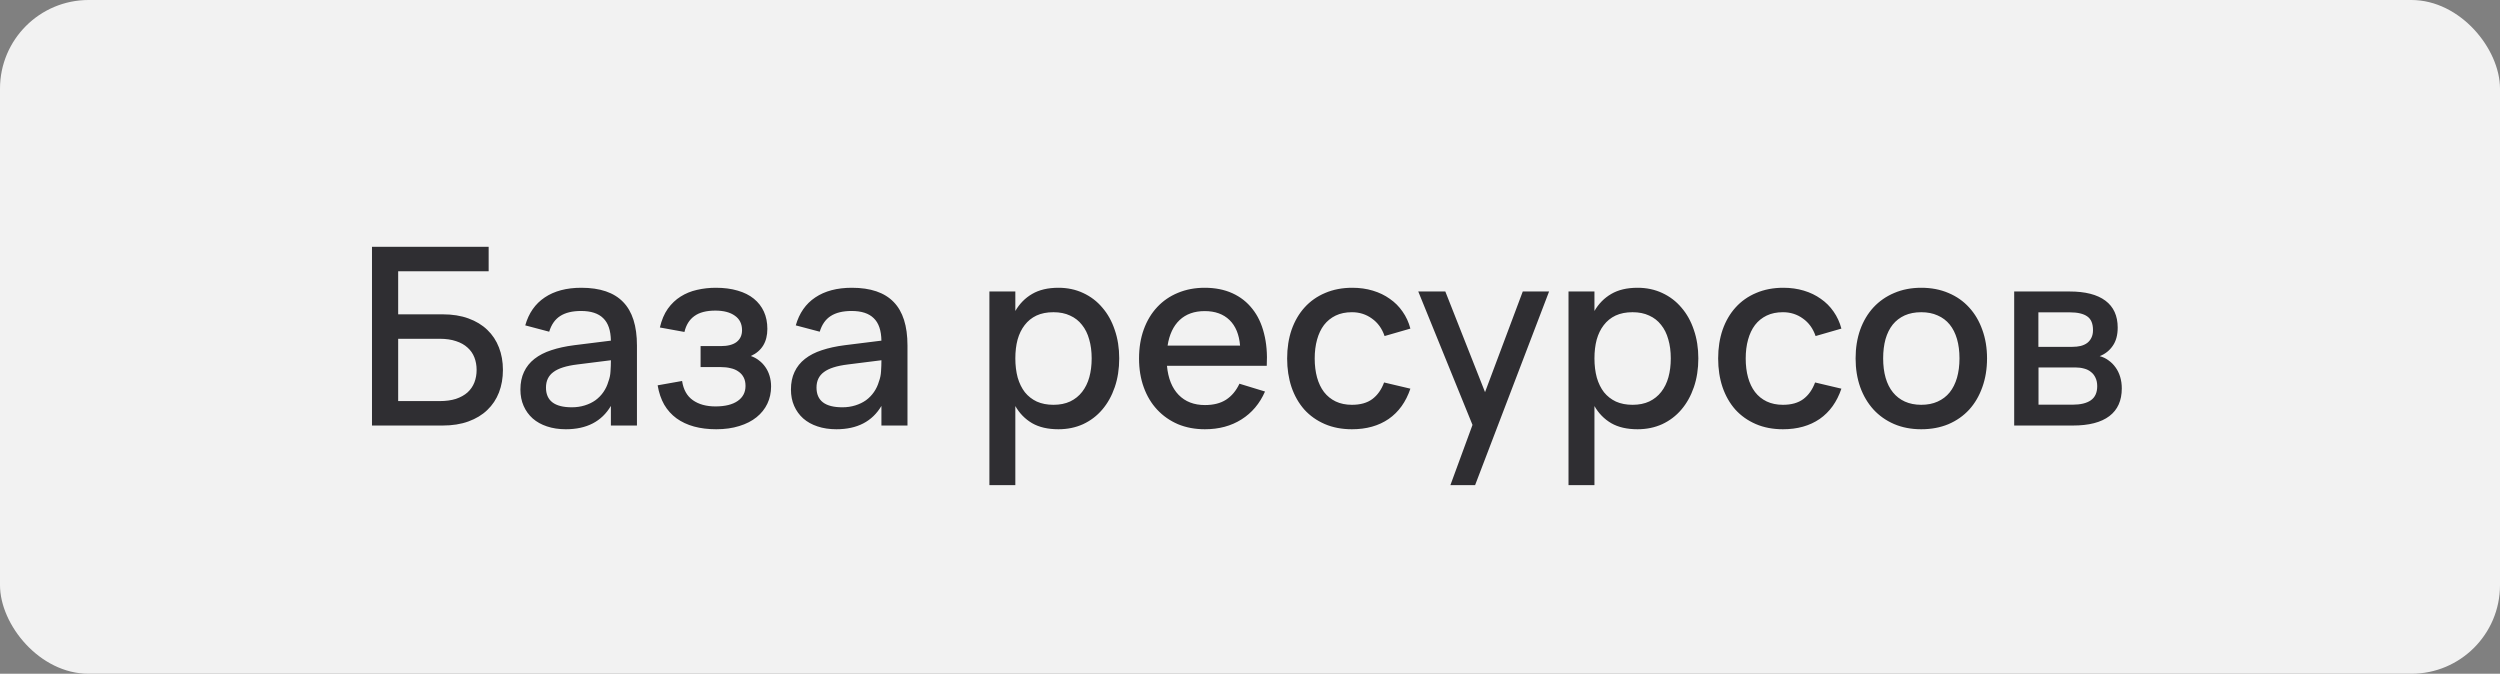
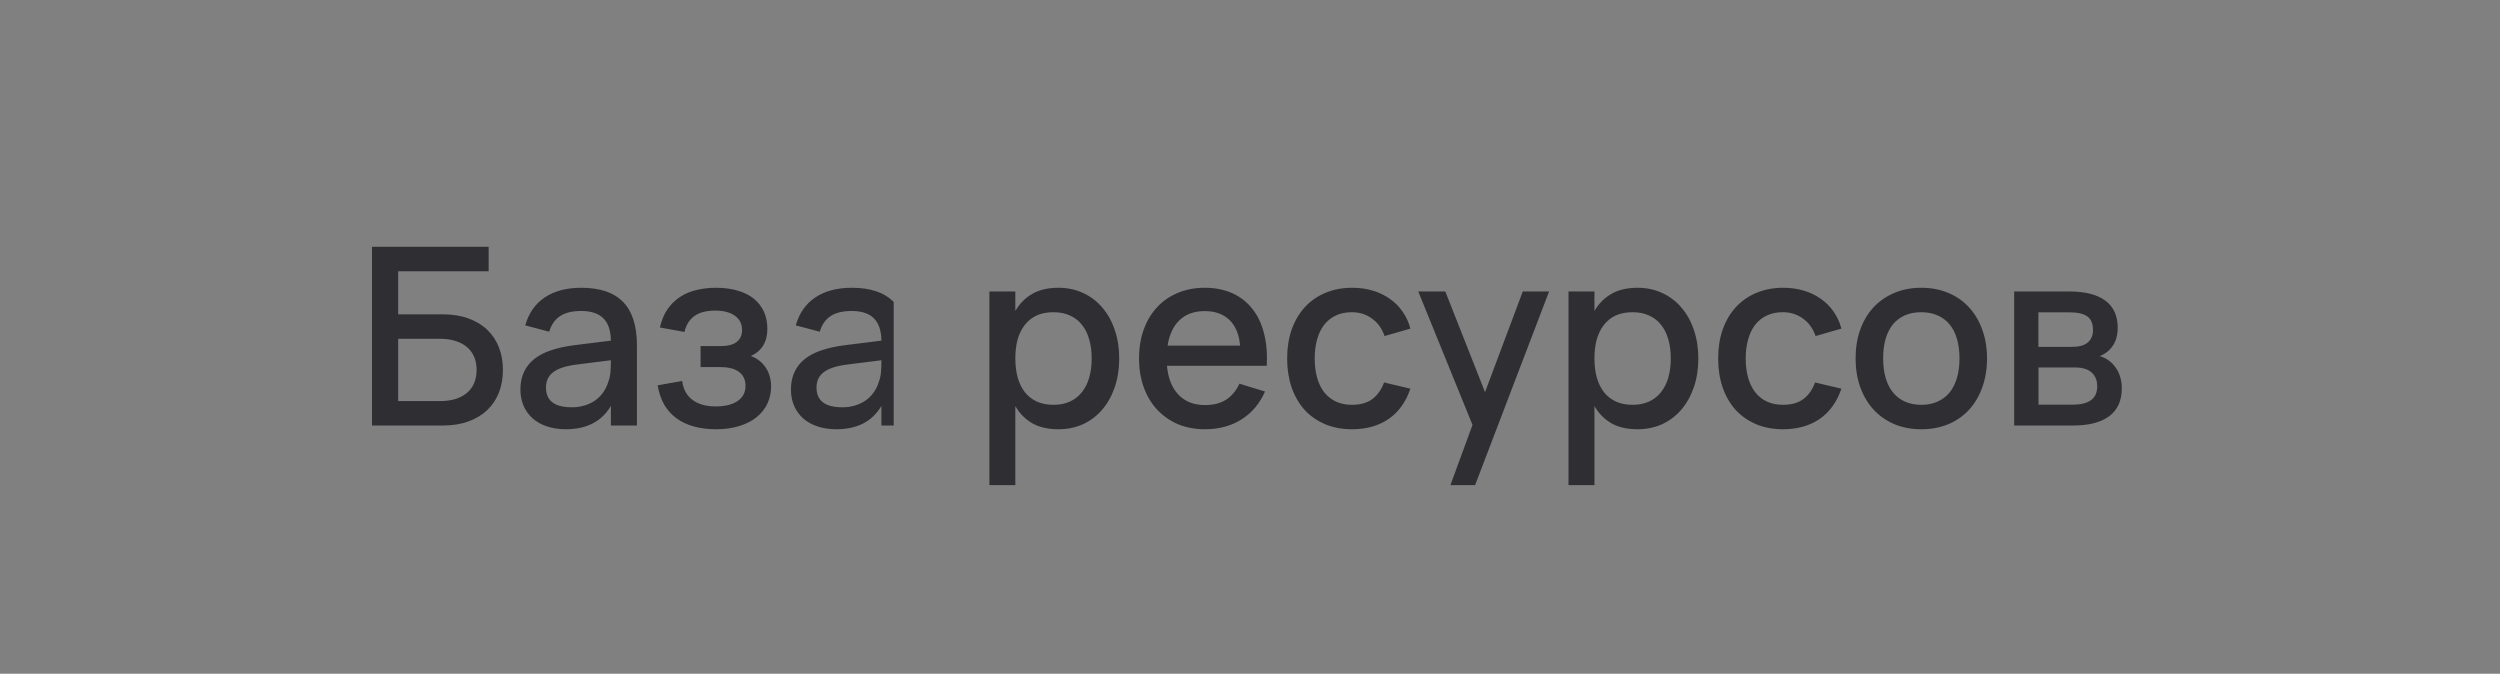
<svg xmlns="http://www.w3.org/2000/svg" width="141" height="38" viewBox="0 0 141 38" fill="none">
  <rect x="0" y="0" width="141" height="38" fill="#808080" stroke="none" />
-   <rect width="141" height="38" rx="5" fill="#F2F2F2" />
-   <path d="M20.98 13.92H27.56V15.299H22.457V17.728H24.963C25.514 17.728 25.999 17.805 26.419 17.959C26.844 18.113 27.198 18.328 27.483 18.603C27.772 18.878 27.992 19.21 28.141 19.597C28.29 19.98 28.365 20.402 28.365 20.864C28.365 21.326 28.29 21.751 28.141 22.138C27.992 22.521 27.772 22.85 27.483 23.125C27.198 23.4 26.844 23.615 26.419 23.769C25.999 23.923 25.514 24 24.963 24H20.98V13.92ZM24.795 22.621C25.15 22.621 25.458 22.579 25.719 22.495C25.98 22.406 26.197 22.285 26.37 22.131C26.543 21.972 26.671 21.786 26.755 21.571C26.839 21.356 26.881 21.121 26.881 20.864C26.881 20.607 26.839 20.372 26.755 20.157C26.671 19.942 26.543 19.758 26.37 19.604C26.197 19.445 25.98 19.324 25.719 19.24C25.458 19.151 25.15 19.107 24.795 19.107H22.457V22.621H24.795ZM32.788 16.23C33.843 16.23 34.629 16.498 35.147 17.035C35.665 17.567 35.924 18.384 35.924 19.485V24H34.454V22.894C33.936 23.771 33.089 24.21 31.913 24.21C31.521 24.21 31.166 24.156 30.849 24.049C30.536 23.946 30.268 23.797 30.044 23.601C29.825 23.405 29.654 23.169 29.533 22.894C29.412 22.619 29.351 22.311 29.351 21.97C29.351 21.592 29.419 21.261 29.554 20.976C29.689 20.687 29.885 20.442 30.142 20.241C30.403 20.036 30.721 19.872 31.094 19.751C31.472 19.625 31.899 19.532 32.375 19.471L34.454 19.212C34.445 18.633 34.3 18.211 34.02 17.945C33.745 17.674 33.329 17.539 32.774 17.539C32.279 17.539 31.885 17.635 31.591 17.826C31.302 18.013 31.096 18.307 30.975 18.708L29.624 18.351C29.82 17.66 30.186 17.135 30.723 16.776C31.264 16.412 31.953 16.23 32.788 16.23ZM32.557 20.556C31.941 20.631 31.493 20.773 31.213 20.983C30.933 21.188 30.793 21.48 30.793 21.858C30.793 22.6 31.278 22.971 32.249 22.971C32.51 22.971 32.753 22.936 32.977 22.866C33.206 22.796 33.409 22.698 33.586 22.572C33.763 22.441 33.913 22.287 34.034 22.11C34.16 21.928 34.253 21.73 34.314 21.515C34.384 21.333 34.424 21.139 34.433 20.934C34.447 20.724 34.454 20.535 34.454 20.367V20.318L32.557 20.556ZM40.395 24.21C39.937 24.21 39.52 24.159 39.142 24.056C38.768 23.953 38.439 23.799 38.155 23.594C37.875 23.389 37.644 23.132 37.462 22.824C37.284 22.511 37.161 22.147 37.091 21.732L38.47 21.487C38.544 21.977 38.747 22.339 39.079 22.572C39.41 22.805 39.835 22.922 40.353 22.922C40.894 22.922 41.312 22.819 41.606 22.614C41.9 22.409 42.047 22.126 42.047 21.767C42.047 21.576 42.012 21.415 41.942 21.284C41.872 21.149 41.774 21.039 41.648 20.955C41.526 20.866 41.379 20.803 41.207 20.766C41.039 20.724 40.852 20.703 40.647 20.703H39.513V19.52H40.647C41.043 19.52 41.342 19.443 41.543 19.289C41.748 19.13 41.851 18.909 41.851 18.624C41.851 18.265 41.715 17.992 41.445 17.805C41.179 17.614 40.812 17.518 40.346 17.518C39.837 17.518 39.443 17.621 39.163 17.826C38.883 18.027 38.696 18.325 38.603 18.722L37.217 18.47C37.315 18.05 37.464 17.698 37.665 17.413C37.87 17.128 38.11 16.9 38.386 16.727C38.666 16.55 38.974 16.424 39.31 16.349C39.65 16.27 40.005 16.23 40.374 16.23C40.836 16.23 41.246 16.284 41.606 16.391C41.965 16.494 42.268 16.645 42.516 16.846C42.763 17.047 42.952 17.289 43.083 17.574C43.213 17.859 43.279 18.183 43.279 18.547C43.279 19.284 42.968 19.795 42.348 20.08C42.516 20.136 42.667 20.218 42.803 20.325C42.943 20.428 43.064 20.554 43.167 20.703C43.269 20.848 43.349 21.013 43.405 21.2C43.461 21.387 43.489 21.585 43.489 21.795C43.489 22.15 43.419 22.474 43.279 22.768C43.139 23.062 42.936 23.316 42.67 23.531C42.404 23.746 42.079 23.911 41.697 24.028C41.314 24.149 40.88 24.21 40.395 24.21ZM48.046 16.23C49.1 16.23 49.887 16.498 50.405 17.035C50.923 17.567 51.182 18.384 51.182 19.485V24H49.712V22.894C49.194 23.771 48.347 24.21 47.171 24.21C46.779 24.21 46.424 24.156 46.107 24.049C45.794 23.946 45.526 23.797 45.302 23.601C45.083 23.405 44.912 23.169 44.791 22.894C44.669 22.619 44.609 22.311 44.609 21.97C44.609 21.592 44.676 21.261 44.812 20.976C44.947 20.687 45.143 20.442 45.4 20.241C45.661 20.036 45.978 19.872 46.352 19.751C46.73 19.625 47.157 19.532 47.633 19.471L49.712 19.212C49.703 18.633 49.558 18.211 49.278 17.945C49.002 17.674 48.587 17.539 48.032 17.539C47.537 17.539 47.143 17.635 46.849 17.826C46.559 18.013 46.354 18.307 46.233 18.708L44.882 18.351C45.078 17.66 45.444 17.135 45.981 16.776C46.522 16.412 47.211 16.23 48.046 16.23ZM47.815 20.556C47.199 20.631 46.751 20.773 46.471 20.983C46.191 21.188 46.051 21.48 46.051 21.858C46.051 22.6 46.536 22.971 47.507 22.971C47.768 22.971 48.011 22.936 48.235 22.866C48.464 22.796 48.666 22.698 48.844 22.572C49.021 22.441 49.17 22.287 49.292 22.11C49.418 21.928 49.511 21.73 49.572 21.515C49.642 21.333 49.681 21.139 49.691 20.934C49.705 20.724 49.712 20.535 49.712 20.367V20.318L47.815 20.556ZM55.802 27.36V16.44H57.265V17.539C57.503 17.128 57.818 16.809 58.21 16.58C58.607 16.347 59.102 16.23 59.694 16.23C60.203 16.23 60.667 16.328 61.087 16.524C61.512 16.72 61.874 16.995 62.172 17.35C62.476 17.7 62.709 18.12 62.872 18.61C63.04 19.095 63.124 19.63 63.124 20.213C63.124 20.806 63.04 21.347 62.872 21.837C62.704 22.327 62.469 22.749 62.165 23.104C61.867 23.454 61.507 23.727 61.087 23.923C60.667 24.114 60.203 24.21 59.694 24.21C59.102 24.21 58.607 24.096 58.21 23.867C57.814 23.634 57.499 23.312 57.265 22.901V27.36H55.802ZM59.414 22.831C59.774 22.831 60.089 22.768 60.359 22.642C60.63 22.511 60.854 22.332 61.031 22.103C61.213 21.87 61.349 21.594 61.437 21.277C61.526 20.955 61.57 20.6 61.57 20.213C61.57 19.816 61.524 19.459 61.43 19.142C61.342 18.82 61.206 18.547 61.024 18.323C60.847 18.094 60.623 17.919 60.352 17.798C60.086 17.672 59.774 17.609 59.414 17.609C59.046 17.609 58.726 17.672 58.455 17.798C58.189 17.924 57.968 18.104 57.79 18.337C57.613 18.566 57.48 18.839 57.391 19.156C57.307 19.473 57.265 19.826 57.265 20.213C57.265 20.61 57.31 20.971 57.398 21.298C57.492 21.62 57.627 21.895 57.804 22.124C57.986 22.348 58.21 22.523 58.476 22.649C58.747 22.77 59.06 22.831 59.414 22.831ZM67.959 22.845C68.439 22.845 68.836 22.745 69.149 22.544C69.466 22.339 69.718 22.038 69.905 21.641L71.347 22.082C71.048 22.763 70.605 23.288 70.017 23.657C69.433 24.026 68.747 24.21 67.959 24.21C67.399 24.21 66.89 24.114 66.433 23.923C65.98 23.727 65.59 23.454 65.264 23.104C64.937 22.754 64.685 22.334 64.508 21.844C64.33 21.354 64.242 20.813 64.242 20.22C64.242 19.618 64.33 19.072 64.508 18.582C64.685 18.092 64.937 17.672 65.264 17.322C65.59 16.972 65.98 16.704 66.433 16.517C66.89 16.326 67.394 16.23 67.945 16.23C68.533 16.23 69.053 16.333 69.506 16.538C69.958 16.743 70.334 17.037 70.633 17.42C70.936 17.798 71.155 18.26 71.291 18.806C71.431 19.347 71.482 19.956 71.445 20.633H65.817C65.882 21.338 66.101 21.884 66.475 22.271C66.848 22.654 67.343 22.845 67.959 22.845ZM69.94 19.492C69.888 18.867 69.69 18.386 69.345 18.05C68.999 17.714 68.533 17.546 67.945 17.546C67.361 17.546 66.89 17.714 66.531 18.05C66.176 18.386 65.95 18.867 65.852 19.492H69.94ZM76.249 24.21C75.68 24.21 75.169 24.112 74.716 23.916C74.263 23.72 73.879 23.447 73.561 23.097C73.249 22.742 73.008 22.32 72.84 21.83C72.677 21.34 72.595 20.803 72.595 20.22C72.595 19.627 72.679 19.086 72.847 18.596C73.02 18.106 73.265 17.686 73.582 17.336C73.9 16.986 74.284 16.715 74.737 16.524C75.195 16.328 75.706 16.23 76.27 16.23C76.686 16.23 77.07 16.284 77.425 16.391C77.784 16.498 78.104 16.652 78.384 16.853C78.669 17.049 78.909 17.289 79.105 17.574C79.306 17.859 79.453 18.178 79.546 18.533L78.09 18.953C77.945 18.528 77.707 18.199 77.376 17.966C77.049 17.728 76.674 17.609 76.249 17.609C75.899 17.609 75.594 17.672 75.332 17.798C75.071 17.924 74.852 18.101 74.674 18.33C74.501 18.559 74.371 18.834 74.282 19.156C74.194 19.473 74.149 19.828 74.149 20.22C74.149 20.612 74.194 20.969 74.282 21.291C74.371 21.608 74.501 21.881 74.674 22.11C74.852 22.339 75.071 22.516 75.332 22.642C75.598 22.768 75.904 22.831 76.249 22.831C76.725 22.831 77.108 22.724 77.397 22.509C77.691 22.29 77.913 21.977 78.062 21.571L79.546 21.921C79.294 22.668 78.886 23.237 78.321 23.629C77.757 24.016 77.066 24.21 76.249 24.21ZM81.803 27.36L83.049 23.965L79.99 16.44H81.516L83.756 22.117L85.884 16.44H87.368L83.196 27.36H81.803ZM88.464 27.36V16.44H89.927V17.539C90.165 17.128 90.48 16.809 90.872 16.58C91.269 16.347 91.764 16.23 92.356 16.23C92.865 16.23 93.329 16.328 93.749 16.524C94.174 16.72 94.536 16.995 94.834 17.35C95.138 17.7 95.371 18.12 95.534 18.61C95.702 19.095 95.786 19.63 95.786 20.213C95.786 20.806 95.702 21.347 95.534 21.837C95.366 22.327 95.131 22.749 94.827 23.104C94.529 23.454 94.169 23.727 93.749 23.923C93.329 24.114 92.865 24.21 92.356 24.21C91.764 24.21 91.269 24.096 90.872 23.867C90.476 23.634 90.161 23.312 89.927 22.901V27.36H88.464ZM92.076 22.831C92.436 22.831 92.751 22.768 93.021 22.642C93.292 22.511 93.516 22.332 93.693 22.103C93.875 21.87 94.011 21.594 94.099 21.277C94.188 20.955 94.232 20.6 94.232 20.213C94.232 19.816 94.186 19.459 94.092 19.142C94.004 18.82 93.868 18.547 93.686 18.323C93.509 18.094 93.285 17.919 93.014 17.798C92.748 17.672 92.436 17.609 92.076 17.609C91.708 17.609 91.388 17.672 91.117 17.798C90.851 17.924 90.63 18.104 90.452 18.337C90.275 18.566 90.142 18.839 90.053 19.156C89.969 19.473 89.927 19.826 89.927 20.213C89.927 20.61 89.972 20.971 90.06 21.298C90.154 21.62 90.289 21.895 90.466 22.124C90.648 22.348 90.872 22.523 91.138 22.649C91.409 22.77 91.722 22.831 92.076 22.831ZM100.558 24.21C99.988 24.21 99.477 24.112 99.025 23.916C98.572 23.72 98.187 23.447 97.87 23.097C97.557 22.742 97.317 22.32 97.149 21.83C96.985 21.34 96.904 20.803 96.904 20.22C96.904 19.627 96.988 19.086 97.156 18.596C97.328 18.106 97.573 17.686 97.891 17.336C98.208 16.986 98.593 16.715 99.046 16.524C99.503 16.328 100.014 16.23 100.579 16.23C100.994 16.23 101.379 16.284 101.734 16.391C102.093 16.498 102.413 16.652 102.693 16.853C102.977 17.049 103.218 17.289 103.414 17.574C103.614 17.859 103.761 18.178 103.855 18.533L102.399 18.953C102.254 18.528 102.016 18.199 101.685 17.966C101.358 17.728 100.982 17.609 100.558 17.609C100.208 17.609 99.902 17.672 99.641 17.798C99.379 17.924 99.16 18.101 98.983 18.33C98.81 18.559 98.679 18.834 98.591 19.156C98.502 19.473 98.458 19.828 98.458 20.22C98.458 20.612 98.502 20.969 98.591 21.291C98.679 21.608 98.81 21.881 98.983 22.11C99.16 22.339 99.379 22.516 99.641 22.642C99.907 22.768 100.212 22.831 100.558 22.831C101.034 22.831 101.416 22.724 101.706 22.509C102 22.29 102.221 21.977 102.371 21.571L103.855 21.921C103.603 22.668 103.194 23.237 102.63 23.629C102.065 24.016 101.374 24.21 100.558 24.21ZM108.359 24.21C107.794 24.21 107.283 24.112 106.826 23.916C106.373 23.72 105.986 23.447 105.664 23.097C105.342 22.742 105.092 22.32 104.915 21.83C104.742 21.34 104.656 20.801 104.656 20.213C104.656 19.625 104.742 19.086 104.915 18.596C105.092 18.106 105.342 17.686 105.664 17.336C105.99 16.986 106.38 16.715 106.833 16.524C107.29 16.328 107.799 16.23 108.359 16.23C108.923 16.23 109.434 16.328 109.892 16.524C110.349 16.715 110.739 16.988 111.061 17.343C111.383 17.693 111.63 18.113 111.803 18.603C111.98 19.088 112.069 19.625 112.069 20.213C112.069 20.806 111.98 21.347 111.803 21.837C111.63 22.327 111.383 22.749 111.061 23.104C110.739 23.454 110.349 23.727 109.892 23.923C109.434 24.114 108.923 24.21 108.359 24.21ZM108.359 22.831C108.709 22.831 109.017 22.77 109.283 22.649C109.553 22.528 109.78 22.355 109.962 22.131C110.144 21.902 110.281 21.627 110.375 21.305C110.468 20.978 110.515 20.614 110.515 20.213C110.515 19.807 110.468 19.443 110.375 19.121C110.281 18.799 110.144 18.526 109.962 18.302C109.78 18.078 109.553 17.908 109.283 17.791C109.017 17.67 108.709 17.609 108.359 17.609C108.004 17.609 107.691 17.67 107.421 17.791C107.155 17.912 106.931 18.085 106.749 18.309C106.571 18.533 106.436 18.806 106.343 19.128C106.254 19.45 106.21 19.812 106.21 20.213C106.21 20.619 106.256 20.985 106.35 21.312C106.443 21.634 106.581 21.907 106.763 22.131C106.945 22.355 107.169 22.528 107.435 22.649C107.705 22.77 108.013 22.831 108.359 22.831ZM116.911 24H113.6V16.44H116.729C117.611 16.44 118.283 16.613 118.745 16.958C119.207 17.303 119.438 17.81 119.438 18.477C119.438 18.897 119.345 19.24 119.158 19.506C118.976 19.772 118.731 19.966 118.423 20.087C118.605 20.134 118.771 20.213 118.92 20.325C119.074 20.432 119.207 20.565 119.319 20.724C119.431 20.878 119.517 21.055 119.578 21.256C119.639 21.457 119.669 21.674 119.669 21.907C119.669 22.593 119.436 23.113 118.969 23.468C118.502 23.823 117.816 24 116.911 24ZM116.736 17.616H114.965V19.562H116.876C117.049 19.562 117.205 19.546 117.345 19.513C117.49 19.476 117.613 19.42 117.716 19.345C117.819 19.266 117.898 19.168 117.954 19.051C118.015 18.93 118.045 18.785 118.045 18.617C118.045 18.253 117.938 17.996 117.723 17.847C117.508 17.693 117.179 17.616 116.736 17.616ZM116.897 22.824C117.34 22.824 117.681 22.742 117.919 22.579C118.162 22.411 118.283 22.145 118.283 21.781C118.283 21.594 118.25 21.436 118.185 21.305C118.124 21.17 118.038 21.06 117.926 20.976C117.819 20.887 117.69 20.824 117.541 20.787C117.392 20.745 117.228 20.724 117.051 20.724H114.972V22.824H116.897Z" fill="#2F2E32" />
+   <path d="M20.98 13.92H27.56V15.299H22.457V17.728H24.963C25.514 17.728 25.999 17.805 26.419 17.959C26.844 18.113 27.198 18.328 27.483 18.603C27.772 18.878 27.992 19.21 28.141 19.597C28.29 19.98 28.365 20.402 28.365 20.864C28.365 21.326 28.29 21.751 28.141 22.138C27.992 22.521 27.772 22.85 27.483 23.125C27.198 23.4 26.844 23.615 26.419 23.769C25.999 23.923 25.514 24 24.963 24H20.98V13.92ZM24.795 22.621C25.15 22.621 25.458 22.579 25.719 22.495C25.98 22.406 26.197 22.285 26.37 22.131C26.543 21.972 26.671 21.786 26.755 21.571C26.839 21.356 26.881 21.121 26.881 20.864C26.881 20.607 26.839 20.372 26.755 20.157C26.671 19.942 26.543 19.758 26.37 19.604C26.197 19.445 25.98 19.324 25.719 19.24C25.458 19.151 25.15 19.107 24.795 19.107H22.457V22.621H24.795ZM32.788 16.23C33.843 16.23 34.629 16.498 35.147 17.035C35.665 17.567 35.924 18.384 35.924 19.485V24H34.454V22.894C33.936 23.771 33.089 24.21 31.913 24.21C31.521 24.21 31.166 24.156 30.849 24.049C30.536 23.946 30.268 23.797 30.044 23.601C29.825 23.405 29.654 23.169 29.533 22.894C29.412 22.619 29.351 22.311 29.351 21.97C29.351 21.592 29.419 21.261 29.554 20.976C29.689 20.687 29.885 20.442 30.142 20.241C30.403 20.036 30.721 19.872 31.094 19.751C31.472 19.625 31.899 19.532 32.375 19.471L34.454 19.212C34.445 18.633 34.3 18.211 34.02 17.945C33.745 17.674 33.329 17.539 32.774 17.539C32.279 17.539 31.885 17.635 31.591 17.826C31.302 18.013 31.096 18.307 30.975 18.708L29.624 18.351C29.82 17.66 30.186 17.135 30.723 16.776C31.264 16.412 31.953 16.23 32.788 16.23ZM32.557 20.556C31.941 20.631 31.493 20.773 31.213 20.983C30.933 21.188 30.793 21.48 30.793 21.858C30.793 22.6 31.278 22.971 32.249 22.971C32.51 22.971 32.753 22.936 32.977 22.866C33.206 22.796 33.409 22.698 33.586 22.572C33.763 22.441 33.913 22.287 34.034 22.11C34.16 21.928 34.253 21.73 34.314 21.515C34.384 21.333 34.424 21.139 34.433 20.934C34.447 20.724 34.454 20.535 34.454 20.367V20.318L32.557 20.556ZM40.395 24.21C39.937 24.21 39.52 24.159 39.142 24.056C38.768 23.953 38.439 23.799 38.155 23.594C37.875 23.389 37.644 23.132 37.462 22.824C37.284 22.511 37.161 22.147 37.091 21.732L38.47 21.487C38.544 21.977 38.747 22.339 39.079 22.572C39.41 22.805 39.835 22.922 40.353 22.922C40.894 22.922 41.312 22.819 41.606 22.614C41.9 22.409 42.047 22.126 42.047 21.767C42.047 21.576 42.012 21.415 41.942 21.284C41.872 21.149 41.774 21.039 41.648 20.955C41.526 20.866 41.379 20.803 41.207 20.766C41.039 20.724 40.852 20.703 40.647 20.703H39.513V19.52H40.647C41.043 19.52 41.342 19.443 41.543 19.289C41.748 19.13 41.851 18.909 41.851 18.624C41.851 18.265 41.715 17.992 41.445 17.805C41.179 17.614 40.812 17.518 40.346 17.518C39.837 17.518 39.443 17.621 39.163 17.826C38.883 18.027 38.696 18.325 38.603 18.722L37.217 18.47C37.315 18.05 37.464 17.698 37.665 17.413C37.87 17.128 38.11 16.9 38.386 16.727C38.666 16.55 38.974 16.424 39.31 16.349C39.65 16.27 40.005 16.23 40.374 16.23C40.836 16.23 41.246 16.284 41.606 16.391C41.965 16.494 42.268 16.645 42.516 16.846C42.763 17.047 42.952 17.289 43.083 17.574C43.213 17.859 43.279 18.183 43.279 18.547C43.279 19.284 42.968 19.795 42.348 20.08C42.516 20.136 42.667 20.218 42.803 20.325C42.943 20.428 43.064 20.554 43.167 20.703C43.269 20.848 43.349 21.013 43.405 21.2C43.461 21.387 43.489 21.585 43.489 21.795C43.489 22.15 43.419 22.474 43.279 22.768C43.139 23.062 42.936 23.316 42.67 23.531C42.404 23.746 42.079 23.911 41.697 24.028C41.314 24.149 40.88 24.21 40.395 24.21ZM48.046 16.23C49.1 16.23 49.887 16.498 50.405 17.035V24H49.712V22.894C49.194 23.771 48.347 24.21 47.171 24.21C46.779 24.21 46.424 24.156 46.107 24.049C45.794 23.946 45.526 23.797 45.302 23.601C45.083 23.405 44.912 23.169 44.791 22.894C44.669 22.619 44.609 22.311 44.609 21.97C44.609 21.592 44.676 21.261 44.812 20.976C44.947 20.687 45.143 20.442 45.4 20.241C45.661 20.036 45.978 19.872 46.352 19.751C46.73 19.625 47.157 19.532 47.633 19.471L49.712 19.212C49.703 18.633 49.558 18.211 49.278 17.945C49.002 17.674 48.587 17.539 48.032 17.539C47.537 17.539 47.143 17.635 46.849 17.826C46.559 18.013 46.354 18.307 46.233 18.708L44.882 18.351C45.078 17.66 45.444 17.135 45.981 16.776C46.522 16.412 47.211 16.23 48.046 16.23ZM47.815 20.556C47.199 20.631 46.751 20.773 46.471 20.983C46.191 21.188 46.051 21.48 46.051 21.858C46.051 22.6 46.536 22.971 47.507 22.971C47.768 22.971 48.011 22.936 48.235 22.866C48.464 22.796 48.666 22.698 48.844 22.572C49.021 22.441 49.17 22.287 49.292 22.11C49.418 21.928 49.511 21.73 49.572 21.515C49.642 21.333 49.681 21.139 49.691 20.934C49.705 20.724 49.712 20.535 49.712 20.367V20.318L47.815 20.556ZM55.802 27.36V16.44H57.265V17.539C57.503 17.128 57.818 16.809 58.21 16.58C58.607 16.347 59.102 16.23 59.694 16.23C60.203 16.23 60.667 16.328 61.087 16.524C61.512 16.72 61.874 16.995 62.172 17.35C62.476 17.7 62.709 18.12 62.872 18.61C63.04 19.095 63.124 19.63 63.124 20.213C63.124 20.806 63.04 21.347 62.872 21.837C62.704 22.327 62.469 22.749 62.165 23.104C61.867 23.454 61.507 23.727 61.087 23.923C60.667 24.114 60.203 24.21 59.694 24.21C59.102 24.21 58.607 24.096 58.21 23.867C57.814 23.634 57.499 23.312 57.265 22.901V27.36H55.802ZM59.414 22.831C59.774 22.831 60.089 22.768 60.359 22.642C60.63 22.511 60.854 22.332 61.031 22.103C61.213 21.87 61.349 21.594 61.437 21.277C61.526 20.955 61.57 20.6 61.57 20.213C61.57 19.816 61.524 19.459 61.43 19.142C61.342 18.82 61.206 18.547 61.024 18.323C60.847 18.094 60.623 17.919 60.352 17.798C60.086 17.672 59.774 17.609 59.414 17.609C59.046 17.609 58.726 17.672 58.455 17.798C58.189 17.924 57.968 18.104 57.79 18.337C57.613 18.566 57.48 18.839 57.391 19.156C57.307 19.473 57.265 19.826 57.265 20.213C57.265 20.61 57.31 20.971 57.398 21.298C57.492 21.62 57.627 21.895 57.804 22.124C57.986 22.348 58.21 22.523 58.476 22.649C58.747 22.77 59.06 22.831 59.414 22.831ZM67.959 22.845C68.439 22.845 68.836 22.745 69.149 22.544C69.466 22.339 69.718 22.038 69.905 21.641L71.347 22.082C71.048 22.763 70.605 23.288 70.017 23.657C69.433 24.026 68.747 24.21 67.959 24.21C67.399 24.21 66.89 24.114 66.433 23.923C65.98 23.727 65.59 23.454 65.264 23.104C64.937 22.754 64.685 22.334 64.508 21.844C64.33 21.354 64.242 20.813 64.242 20.22C64.242 19.618 64.33 19.072 64.508 18.582C64.685 18.092 64.937 17.672 65.264 17.322C65.59 16.972 65.98 16.704 66.433 16.517C66.89 16.326 67.394 16.23 67.945 16.23C68.533 16.23 69.053 16.333 69.506 16.538C69.958 16.743 70.334 17.037 70.633 17.42C70.936 17.798 71.155 18.26 71.291 18.806C71.431 19.347 71.482 19.956 71.445 20.633H65.817C65.882 21.338 66.101 21.884 66.475 22.271C66.848 22.654 67.343 22.845 67.959 22.845ZM69.94 19.492C69.888 18.867 69.69 18.386 69.345 18.05C68.999 17.714 68.533 17.546 67.945 17.546C67.361 17.546 66.89 17.714 66.531 18.05C66.176 18.386 65.95 18.867 65.852 19.492H69.94ZM76.249 24.21C75.68 24.21 75.169 24.112 74.716 23.916C74.263 23.72 73.879 23.447 73.561 23.097C73.249 22.742 73.008 22.32 72.84 21.83C72.677 21.34 72.595 20.803 72.595 20.22C72.595 19.627 72.679 19.086 72.847 18.596C73.02 18.106 73.265 17.686 73.582 17.336C73.9 16.986 74.284 16.715 74.737 16.524C75.195 16.328 75.706 16.23 76.27 16.23C76.686 16.23 77.07 16.284 77.425 16.391C77.784 16.498 78.104 16.652 78.384 16.853C78.669 17.049 78.909 17.289 79.105 17.574C79.306 17.859 79.453 18.178 79.546 18.533L78.09 18.953C77.945 18.528 77.707 18.199 77.376 17.966C77.049 17.728 76.674 17.609 76.249 17.609C75.899 17.609 75.594 17.672 75.332 17.798C75.071 17.924 74.852 18.101 74.674 18.33C74.501 18.559 74.371 18.834 74.282 19.156C74.194 19.473 74.149 19.828 74.149 20.22C74.149 20.612 74.194 20.969 74.282 21.291C74.371 21.608 74.501 21.881 74.674 22.11C74.852 22.339 75.071 22.516 75.332 22.642C75.598 22.768 75.904 22.831 76.249 22.831C76.725 22.831 77.108 22.724 77.397 22.509C77.691 22.29 77.913 21.977 78.062 21.571L79.546 21.921C79.294 22.668 78.886 23.237 78.321 23.629C77.757 24.016 77.066 24.21 76.249 24.21ZM81.803 27.36L83.049 23.965L79.99 16.44H81.516L83.756 22.117L85.884 16.44H87.368L83.196 27.36H81.803ZM88.464 27.36V16.44H89.927V17.539C90.165 17.128 90.48 16.809 90.872 16.58C91.269 16.347 91.764 16.23 92.356 16.23C92.865 16.23 93.329 16.328 93.749 16.524C94.174 16.72 94.536 16.995 94.834 17.35C95.138 17.7 95.371 18.12 95.534 18.61C95.702 19.095 95.786 19.63 95.786 20.213C95.786 20.806 95.702 21.347 95.534 21.837C95.366 22.327 95.131 22.749 94.827 23.104C94.529 23.454 94.169 23.727 93.749 23.923C93.329 24.114 92.865 24.21 92.356 24.21C91.764 24.21 91.269 24.096 90.872 23.867C90.476 23.634 90.161 23.312 89.927 22.901V27.36H88.464ZM92.076 22.831C92.436 22.831 92.751 22.768 93.021 22.642C93.292 22.511 93.516 22.332 93.693 22.103C93.875 21.87 94.011 21.594 94.099 21.277C94.188 20.955 94.232 20.6 94.232 20.213C94.232 19.816 94.186 19.459 94.092 19.142C94.004 18.82 93.868 18.547 93.686 18.323C93.509 18.094 93.285 17.919 93.014 17.798C92.748 17.672 92.436 17.609 92.076 17.609C91.708 17.609 91.388 17.672 91.117 17.798C90.851 17.924 90.63 18.104 90.452 18.337C90.275 18.566 90.142 18.839 90.053 19.156C89.969 19.473 89.927 19.826 89.927 20.213C89.927 20.61 89.972 20.971 90.06 21.298C90.154 21.62 90.289 21.895 90.466 22.124C90.648 22.348 90.872 22.523 91.138 22.649C91.409 22.77 91.722 22.831 92.076 22.831ZM100.558 24.21C99.988 24.21 99.477 24.112 99.025 23.916C98.572 23.72 98.187 23.447 97.87 23.097C97.557 22.742 97.317 22.32 97.149 21.83C96.985 21.34 96.904 20.803 96.904 20.22C96.904 19.627 96.988 19.086 97.156 18.596C97.328 18.106 97.573 17.686 97.891 17.336C98.208 16.986 98.593 16.715 99.046 16.524C99.503 16.328 100.014 16.23 100.579 16.23C100.994 16.23 101.379 16.284 101.734 16.391C102.093 16.498 102.413 16.652 102.693 16.853C102.977 17.049 103.218 17.289 103.414 17.574C103.614 17.859 103.761 18.178 103.855 18.533L102.399 18.953C102.254 18.528 102.016 18.199 101.685 17.966C101.358 17.728 100.982 17.609 100.558 17.609C100.208 17.609 99.902 17.672 99.641 17.798C99.379 17.924 99.16 18.101 98.983 18.33C98.81 18.559 98.679 18.834 98.591 19.156C98.502 19.473 98.458 19.828 98.458 20.22C98.458 20.612 98.502 20.969 98.591 21.291C98.679 21.608 98.81 21.881 98.983 22.11C99.16 22.339 99.379 22.516 99.641 22.642C99.907 22.768 100.212 22.831 100.558 22.831C101.034 22.831 101.416 22.724 101.706 22.509C102 22.29 102.221 21.977 102.371 21.571L103.855 21.921C103.603 22.668 103.194 23.237 102.63 23.629C102.065 24.016 101.374 24.21 100.558 24.21ZM108.359 24.21C107.794 24.21 107.283 24.112 106.826 23.916C106.373 23.72 105.986 23.447 105.664 23.097C105.342 22.742 105.092 22.32 104.915 21.83C104.742 21.34 104.656 20.801 104.656 20.213C104.656 19.625 104.742 19.086 104.915 18.596C105.092 18.106 105.342 17.686 105.664 17.336C105.99 16.986 106.38 16.715 106.833 16.524C107.29 16.328 107.799 16.23 108.359 16.23C108.923 16.23 109.434 16.328 109.892 16.524C110.349 16.715 110.739 16.988 111.061 17.343C111.383 17.693 111.63 18.113 111.803 18.603C111.98 19.088 112.069 19.625 112.069 20.213C112.069 20.806 111.98 21.347 111.803 21.837C111.63 22.327 111.383 22.749 111.061 23.104C110.739 23.454 110.349 23.727 109.892 23.923C109.434 24.114 108.923 24.21 108.359 24.21ZM108.359 22.831C108.709 22.831 109.017 22.77 109.283 22.649C109.553 22.528 109.78 22.355 109.962 22.131C110.144 21.902 110.281 21.627 110.375 21.305C110.468 20.978 110.515 20.614 110.515 20.213C110.515 19.807 110.468 19.443 110.375 19.121C110.281 18.799 110.144 18.526 109.962 18.302C109.78 18.078 109.553 17.908 109.283 17.791C109.017 17.67 108.709 17.609 108.359 17.609C108.004 17.609 107.691 17.67 107.421 17.791C107.155 17.912 106.931 18.085 106.749 18.309C106.571 18.533 106.436 18.806 106.343 19.128C106.254 19.45 106.21 19.812 106.21 20.213C106.21 20.619 106.256 20.985 106.35 21.312C106.443 21.634 106.581 21.907 106.763 22.131C106.945 22.355 107.169 22.528 107.435 22.649C107.705 22.77 108.013 22.831 108.359 22.831ZM116.911 24H113.6V16.44H116.729C117.611 16.44 118.283 16.613 118.745 16.958C119.207 17.303 119.438 17.81 119.438 18.477C119.438 18.897 119.345 19.24 119.158 19.506C118.976 19.772 118.731 19.966 118.423 20.087C118.605 20.134 118.771 20.213 118.92 20.325C119.074 20.432 119.207 20.565 119.319 20.724C119.431 20.878 119.517 21.055 119.578 21.256C119.639 21.457 119.669 21.674 119.669 21.907C119.669 22.593 119.436 23.113 118.969 23.468C118.502 23.823 117.816 24 116.911 24ZM116.736 17.616H114.965V19.562H116.876C117.049 19.562 117.205 19.546 117.345 19.513C117.49 19.476 117.613 19.42 117.716 19.345C117.819 19.266 117.898 19.168 117.954 19.051C118.015 18.93 118.045 18.785 118.045 18.617C118.045 18.253 117.938 17.996 117.723 17.847C117.508 17.693 117.179 17.616 116.736 17.616ZM116.897 22.824C117.34 22.824 117.681 22.742 117.919 22.579C118.162 22.411 118.283 22.145 118.283 21.781C118.283 21.594 118.25 21.436 118.185 21.305C118.124 21.17 118.038 21.06 117.926 20.976C117.819 20.887 117.69 20.824 117.541 20.787C117.392 20.745 117.228 20.724 117.051 20.724H114.972V22.824H116.897Z" fill="#2F2E32" />
</svg>